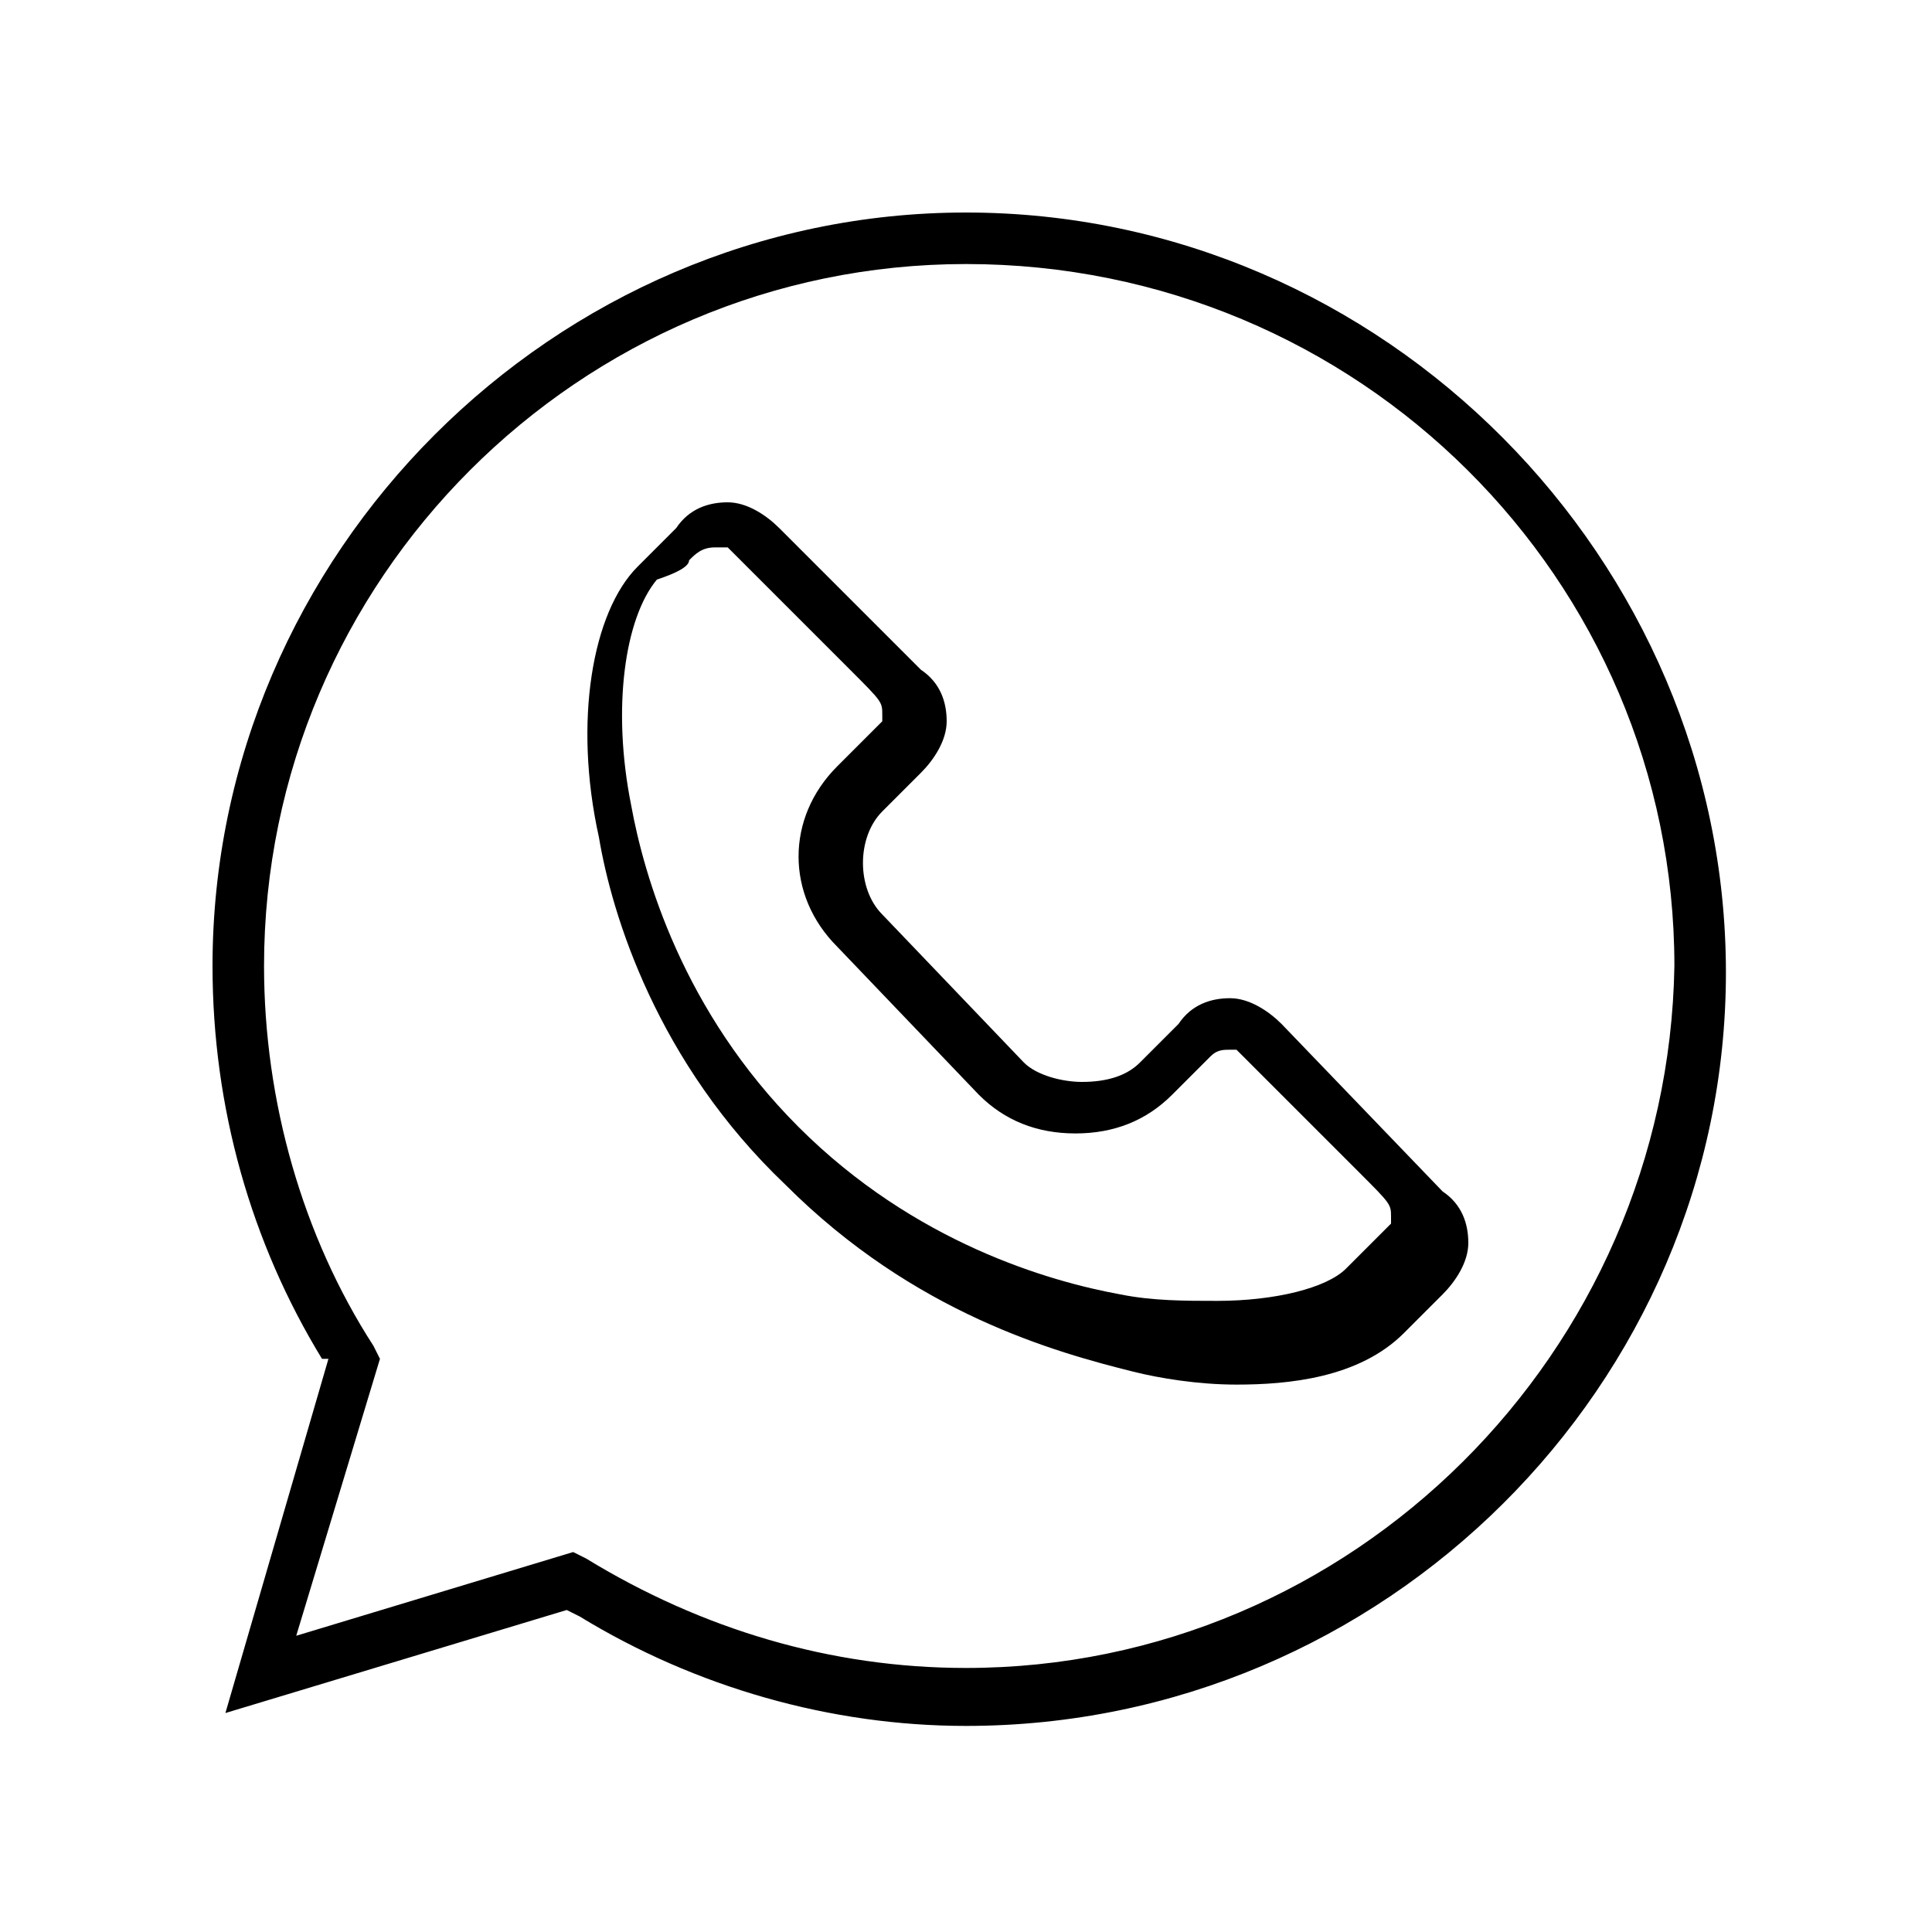
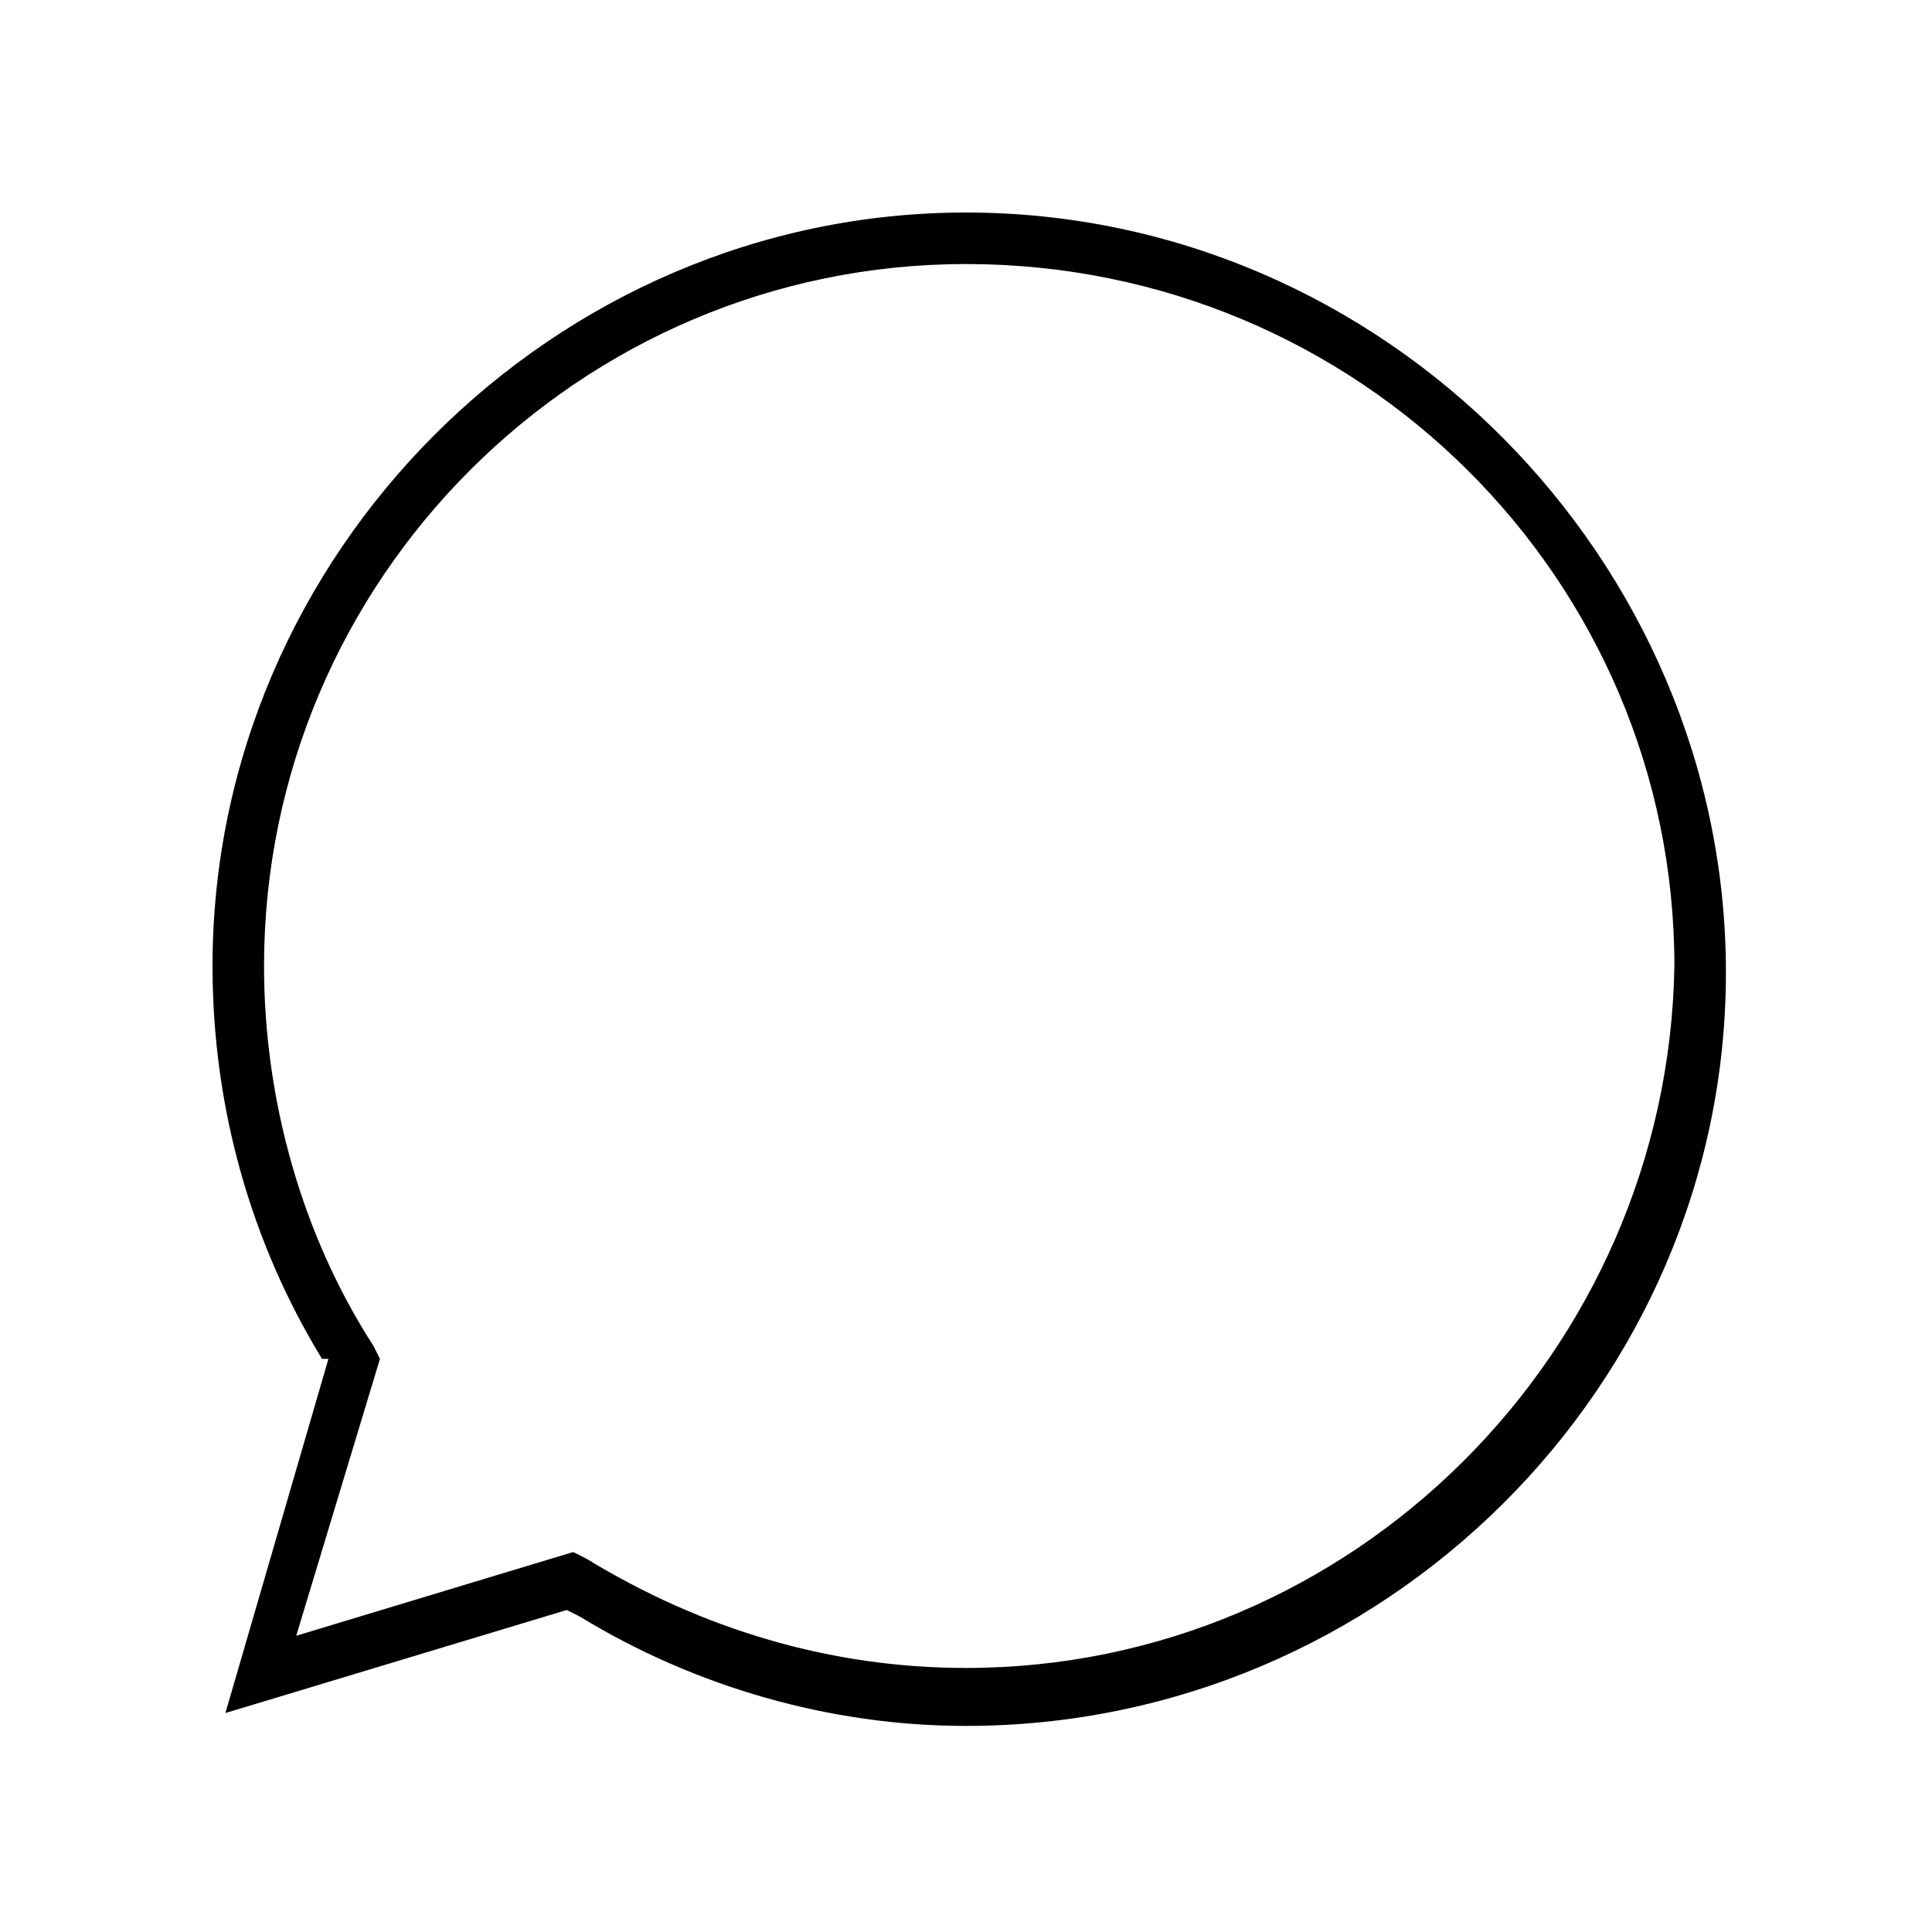
<svg xmlns="http://www.w3.org/2000/svg" version="1.1" id="Layer_1" x="0px" y="0px" viewBox="-290 382 30 30" style="enable-background:new -290 382 30 30;" xml:space="preserve">
  <g id="XMLID_482_">
    <path id="XMLID_591_" d="M-275,385.3c-6.4,0-11.7,5.3-11.7,11.7c0,2.2,0.6,4.3,1.7,6.1l0.1,0l-1.6,5.5l5.3-1.6l0.2,0.1   c1.8,1.1,3.9,1.7,6,1.7c6.5,0,11.8-5.3,11.8-11.7S-268.5,385.3-275,385.3z M-275,407.9c-2.1,0-4.1-0.6-5.9-1.7l-0.2-0.1l-4.3,1.3   l1.3-4.3l-0.1-0.2c-1.1-1.7-1.7-3.8-1.7-5.9c0-6,4.9-10.9,10.9-10.9c6.1,0,11,4.9,11,10.9C-264.1,403-269,407.9-275,407.9z" />
-     <path id="XMLID_637_" d="M-270.1,397.9c-0.2-0.2-0.5-0.4-0.8-0.4c-0.3,0-0.6,0.1-0.8,0.4l-0.6,0.6c-0.2,0.2-0.5,0.3-0.9,0.3   c-0.3,0-0.7-0.1-0.9-0.3l-2.2-2.3c-0.2-0.2-0.3-0.5-0.3-0.8s0.1-0.6,0.3-0.8l0.6-0.6c0.2-0.2,0.4-0.5,0.4-0.8s-0.1-0.6-0.4-0.8   l-2.2-2.2c-0.2-0.2-0.5-0.4-0.8-0.4s-0.6,0.1-0.8,0.4l-0.6,0.6c-0.7,0.7-1,2.4-0.6,4.2c0.2,1.2,0.9,3.5,2.9,5.4   c2,2,4.2,2.6,5.4,2.9c0.4,0.1,1,0.2,1.6,0.2c0.8,0,1.9-0.1,2.6-0.8l0.6-0.6c0.2-0.2,0.4-0.5,0.4-0.8s-0.1-0.6-0.4-0.8L-270.1,397.9   z M-279.3,390.7c0.1-0.1,0.2-0.2,0.4-0.2l0.2,0l0.1,0.1c0.9,0.9,1.5,1.5,1.8,1.8c0.5,0.5,0.5,0.5,0.5,0.7l0,0.1l-0.7,0.7   c-0.8,0.8-0.8,2,0,2.8l2.2,2.3c0.4,0.4,0.9,0.6,1.5,0.6c0.6,0,1.1-0.2,1.5-0.6l0.6-0.6c0.1-0.1,0.2-0.1,0.3-0.1l0.1,0l0.1,0.1   c0.9,0.9,1.4,1.4,1.8,1.8c0.5,0.5,0.5,0.5,0.5,0.7l0,0.1l-0.7,0.7c-0.3,0.3-1.1,0.5-2,0.5c-0.5,0-1,0-1.5-0.1   c-1.1-0.2-3.2-0.8-5-2.6c-1.8-1.8-2.4-3.9-2.6-5c-0.3-1.5-0.1-2.9,0.4-3.5C-279.5,390.9-279.3,390.8-279.3,390.7z" />
  </g>
</svg>